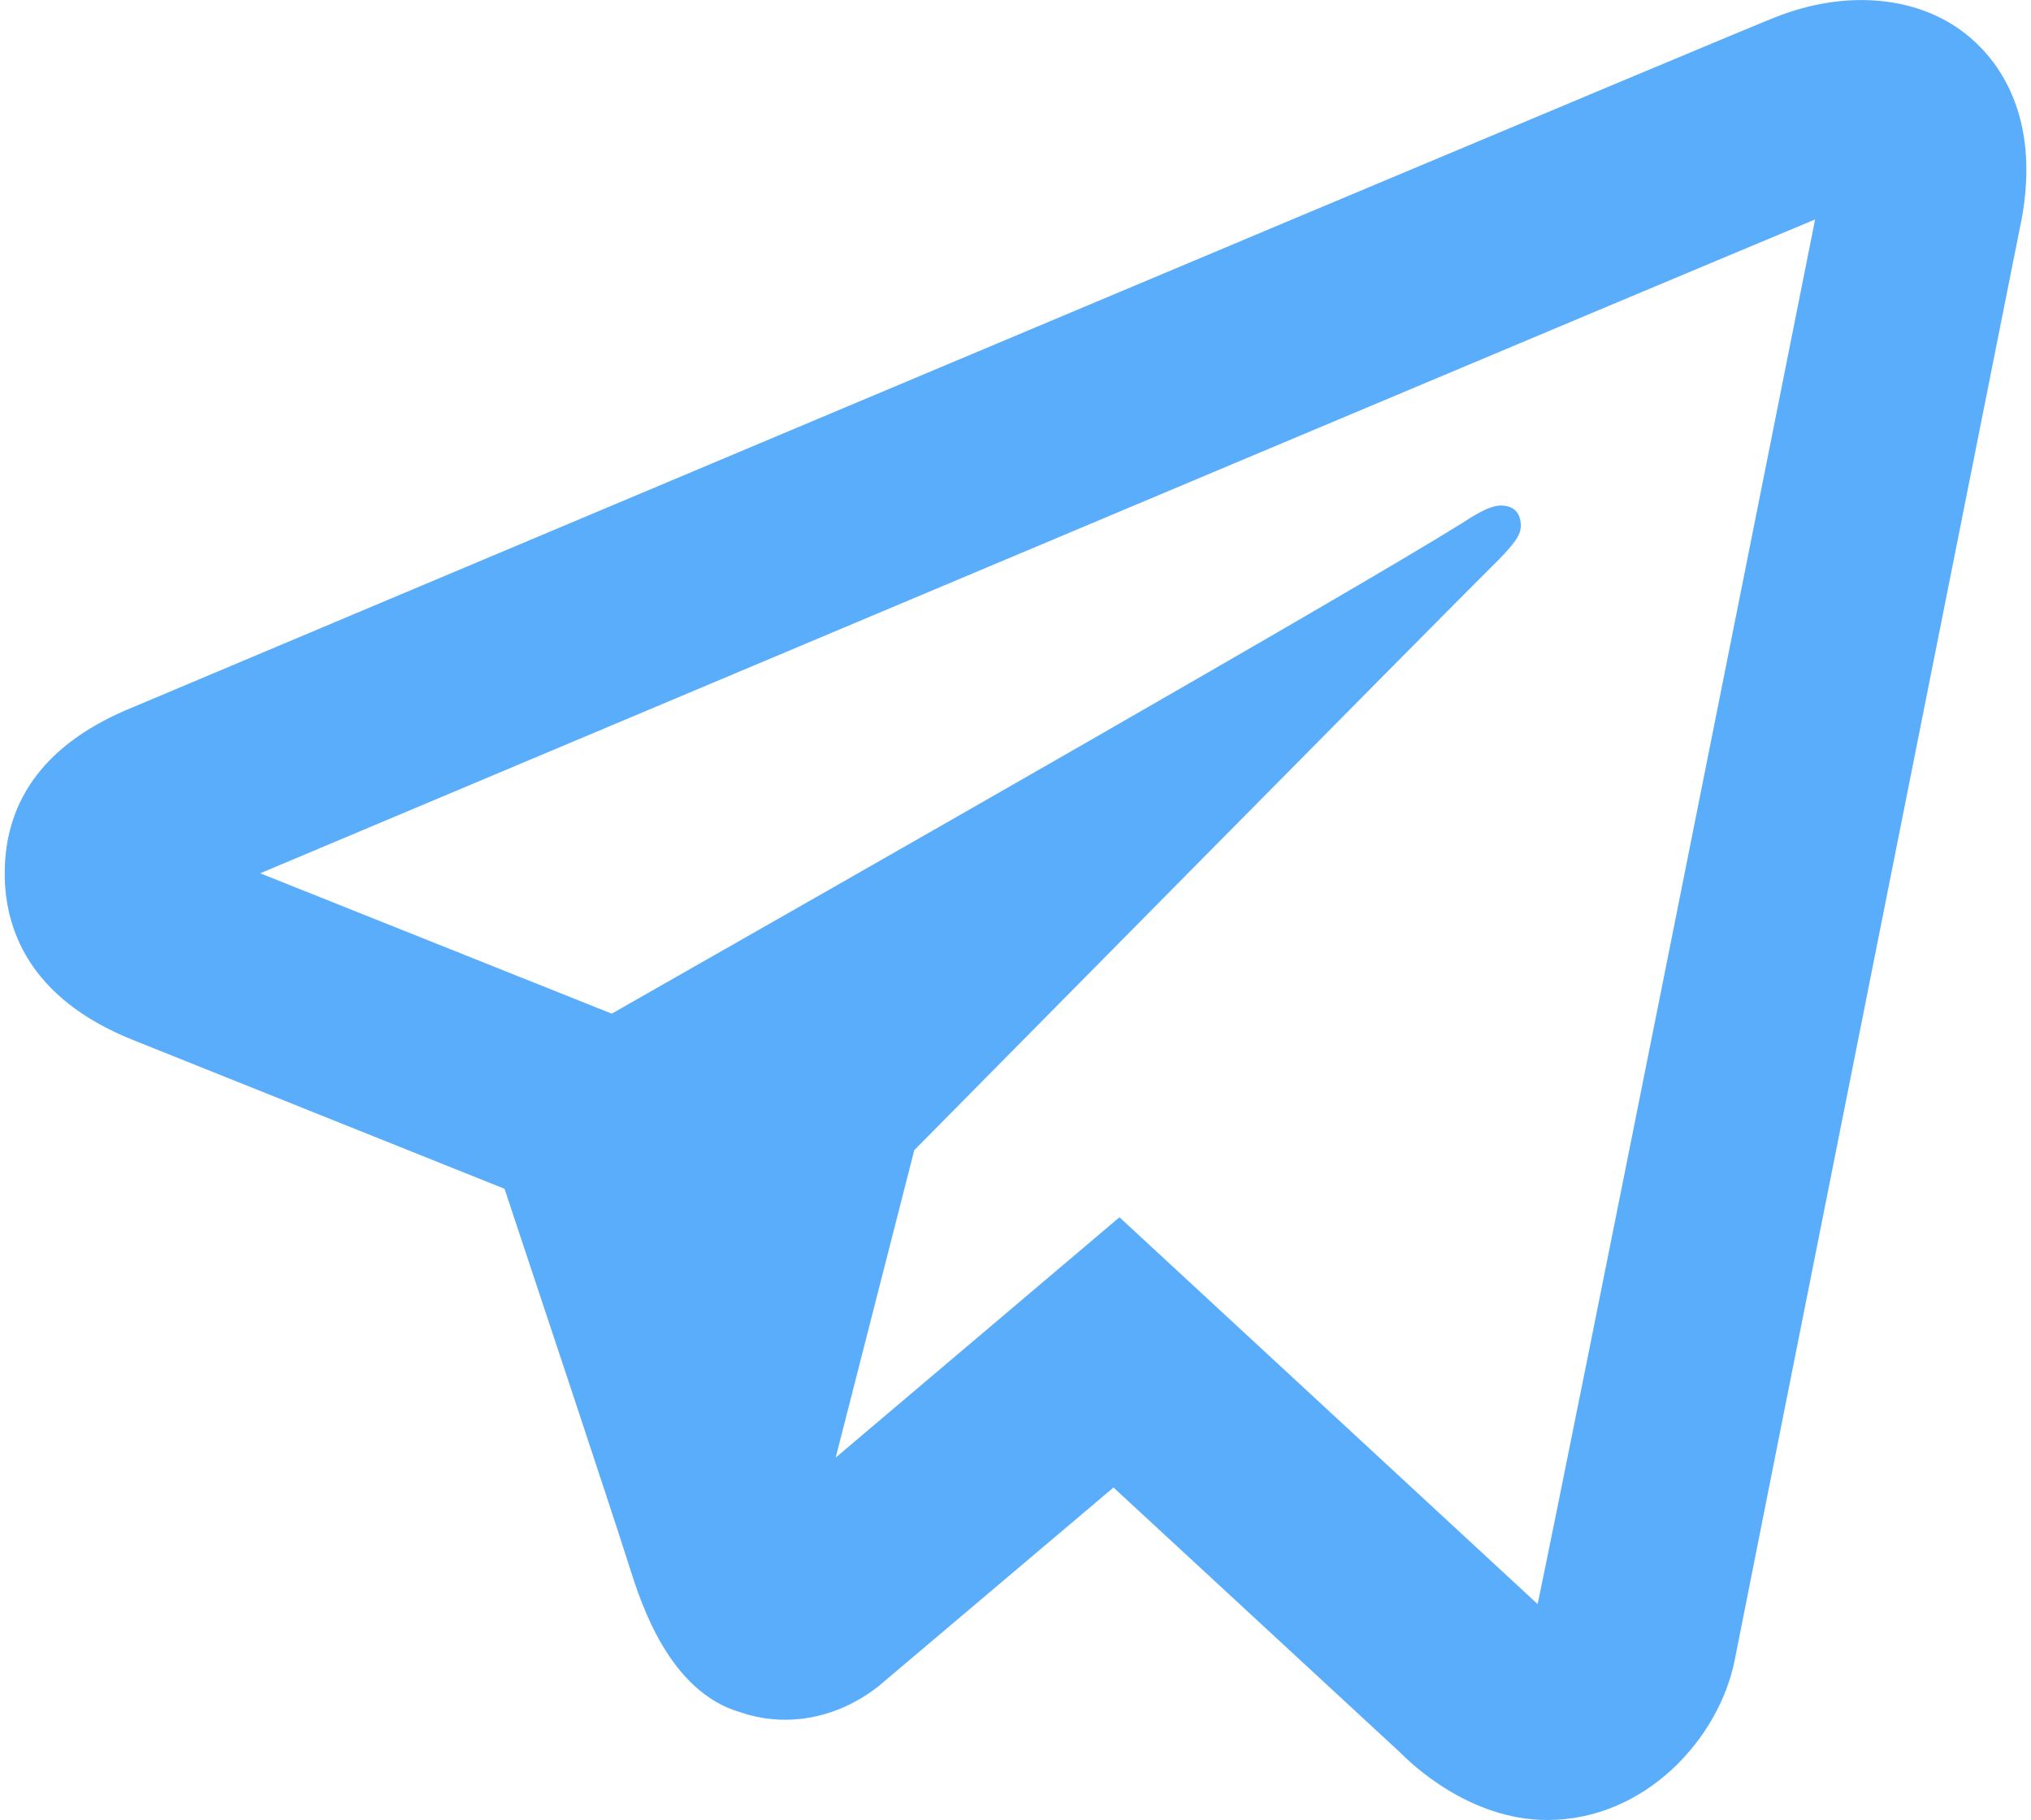
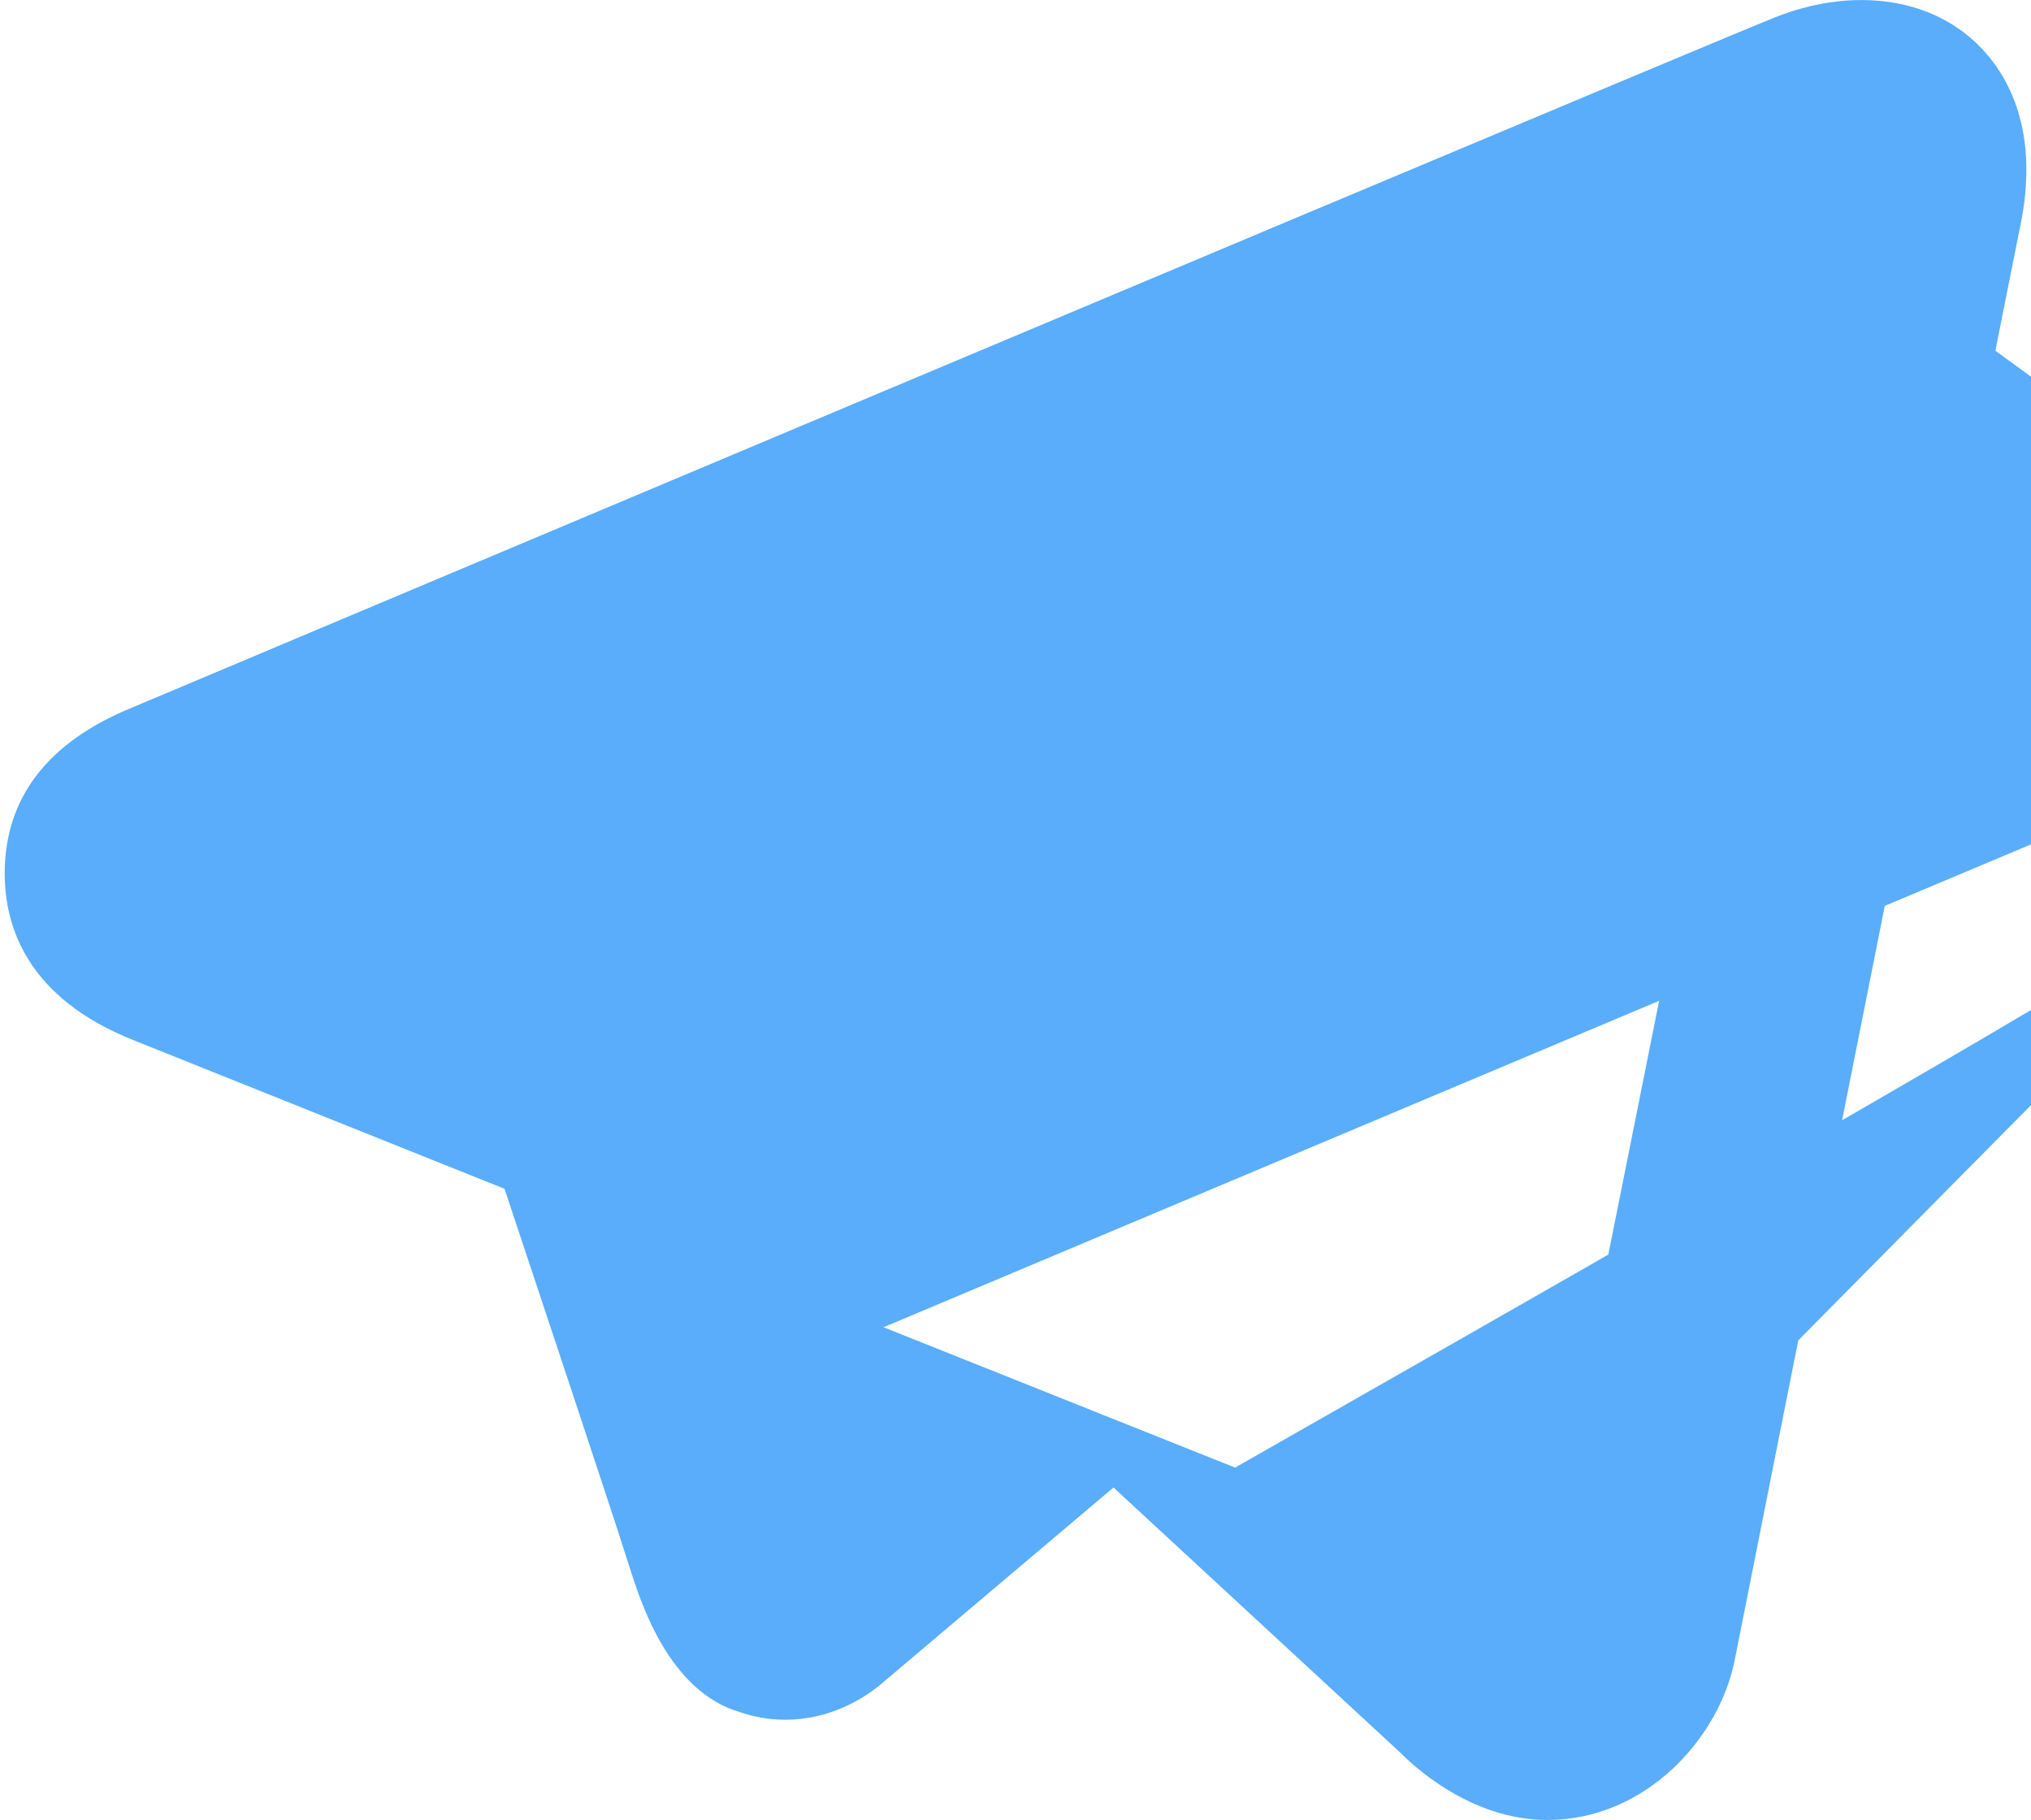
<svg xmlns="http://www.w3.org/2000/svg" xml:space="preserve" width="125px" height="112px" version="1.0" style="shape-rendering:geometricPrecision; text-rendering:geometricPrecision; image-rendering:optimizeQuality; fill-rule:evenodd; clip-rule:evenodd" viewBox="0 0 125.02 112.54">
  <defs>
    <style type="text/css">
   
    .fil0 {fill:#59ADFB;fill-rule:nonzero}
   
  </style>
  </defs>
  <g id="Layer_x0020_1">
    <g id="_2774689912944" text-anchor="none">
      <g>
-         <path class="fil0" d="M116.1 0.07c-2.08,-0.22 -4.34,0.1 -6.61,1 -2.81,1.11 -46.9,19.65 -88,36.95l-13.58 5.72c-5.25,2.13 -7.91,5.6 -7.91,10.27 0,3.27 1.38,7.7 7.99,10.32l22.92 9.18c1.98,5.95 6.58,19.75 7.74,23.42 0.69,2.18 2.43,7.66 6.82,8.94 0.9,0.31 1.83,0.47 2.79,0.47 2.77,0 4.77,-1.29 5.74,-2.04l14.57 -12.32 17.7 16.36c0.68,0.69 4.29,4.2 9.13,4.2 6.05,0 10.63,-5.03 11.59,-9.9 0.52,-2.67 17.59,-88.35 17.59,-88.33 1.53,-6.88 -1.23,-10.44 -3,-11.96 -1.51,-1.3 -3.4,-2.06 -5.48,-2.28l0 0zm-4.14 13.5c-2.36,11.82 -15.21,76.33 -17.16,85.62l-25.86 -23.92 -17.55 14.86 4.86 -19.01c0,0 33.53,-33.94 35.55,-35.92 1.62,-1.58 1.96,-2.13 1.96,-2.69 0,-0.73 -0.37,-1.25 -1.24,-1.25 -0.78,0 -1.85,0.75 -2.41,1.1 -7.15,4.45 -37.59,21.79 -52.57,30.32l-21.74 -8.68 10.55 -4.44c26.88,-11.31 74.75,-31.47 85.61,-35.99z" />
+         <path class="fil0" d="M116.1 0.07c-2.08,-0.22 -4.34,0.1 -6.61,1 -2.81,1.11 -46.9,19.65 -88,36.95l-13.58 5.72c-5.25,2.13 -7.91,5.6 -7.91,10.27 0,3.27 1.38,7.7 7.99,10.32l22.92 9.18c1.98,5.95 6.58,19.75 7.74,23.42 0.69,2.18 2.43,7.66 6.82,8.94 0.9,0.31 1.83,0.47 2.79,0.47 2.77,0 4.77,-1.29 5.74,-2.04l14.57 -12.32 17.7 16.36c0.68,0.69 4.29,4.2 9.13,4.2 6.05,0 10.63,-5.03 11.59,-9.9 0.52,-2.67 17.59,-88.35 17.59,-88.33 1.53,-6.88 -1.23,-10.44 -3,-11.96 -1.51,-1.3 -3.4,-2.06 -5.48,-2.28l0 0zm-4.14 13.5c-2.36,11.82 -15.21,76.33 -17.16,85.62c0,0 33.53,-33.94 35.55,-35.92 1.62,-1.58 1.96,-2.13 1.96,-2.69 0,-0.73 -0.37,-1.25 -1.24,-1.25 -0.78,0 -1.85,0.75 -2.41,1.1 -7.15,4.45 -37.59,21.79 -52.57,30.32l-21.74 -8.68 10.55 -4.44c26.88,-11.31 74.75,-31.47 85.61,-35.99z" />
      </g>
    </g>
  </g>
</svg>